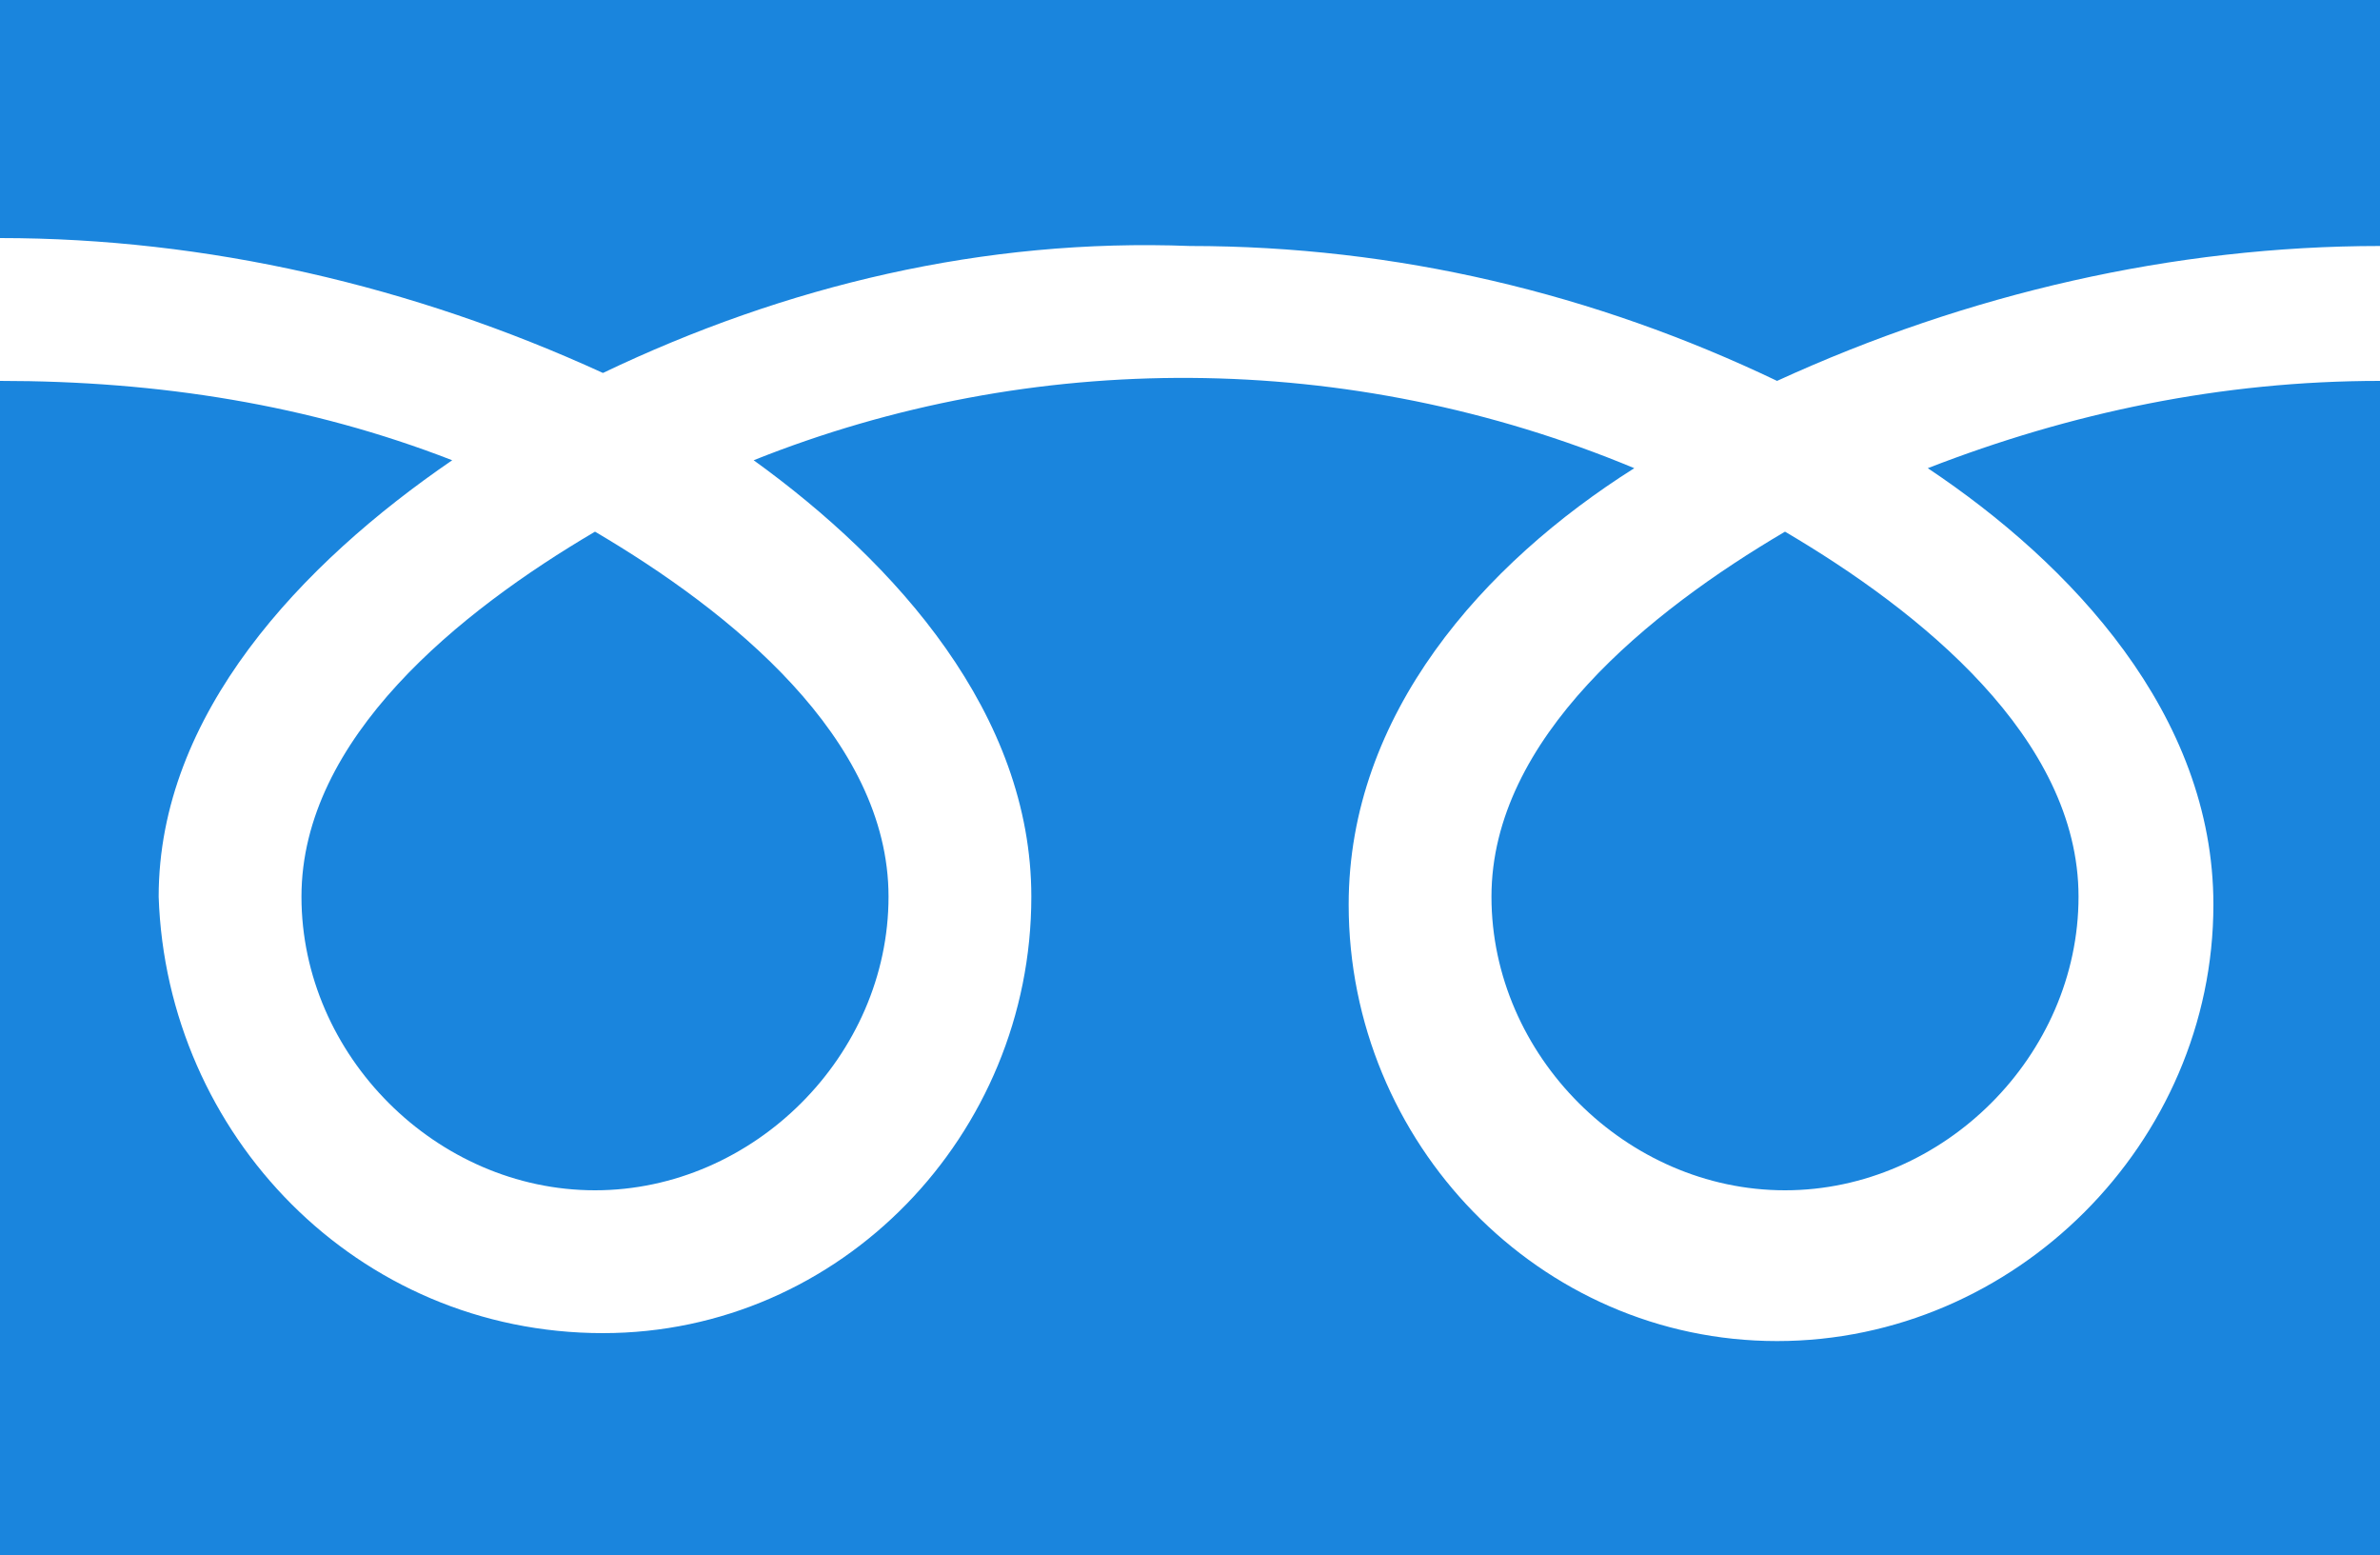
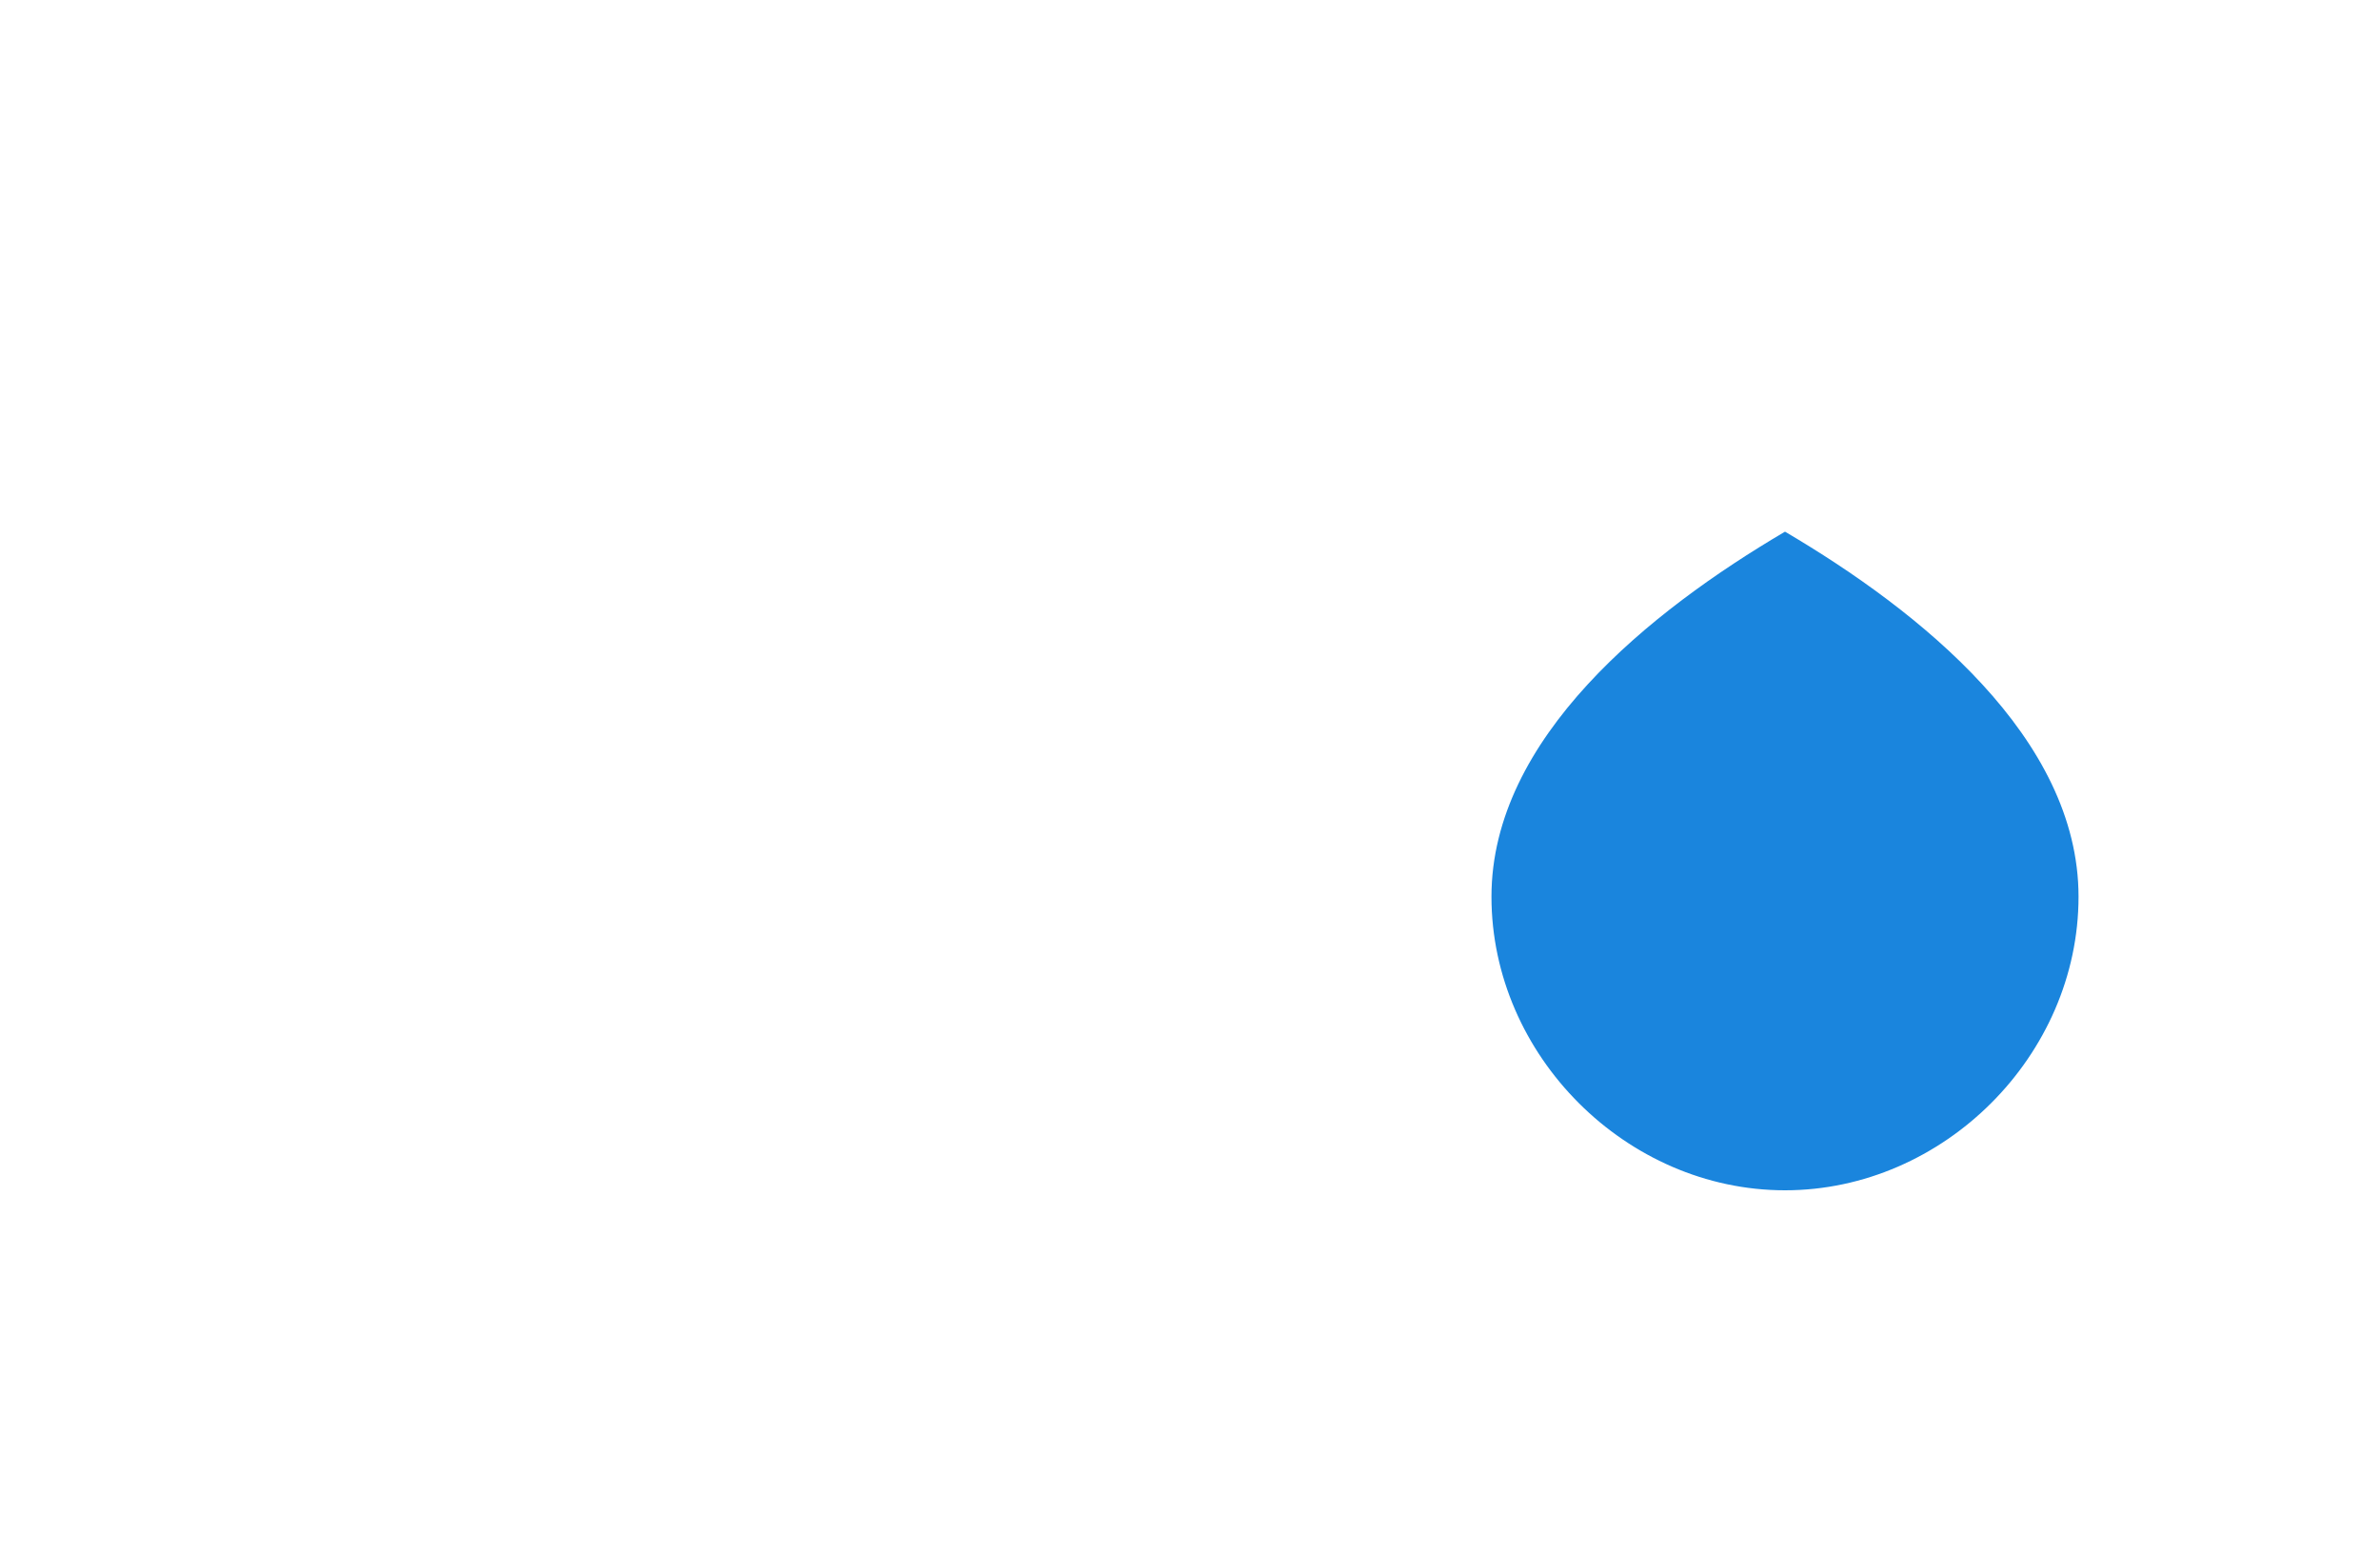
<svg xmlns="http://www.w3.org/2000/svg" version="1.1" id="レイヤー_1" x="0px" y="0px" viewBox="0 0 30 19.6" style="enable-background:new 0 0 30 19.6;" xml:space="preserve">
  <style type="text/css">
	.st0{fill:#1A85DD;}
</style>
  <title>icon_freedial</title>
  <g>
    <g id="レイヤー_1-2">
-       <path class="st0" d="M3.8,11.3c0,2,1.7,3.7,3.7,3.7s3.7-1.7,3.7-3.7c0,0,0,0,0,0c0-2-2-3.6-3.7-4.6C5.8,7.7,3.8,9.3,3.8,11.3z" />
      <path class="st0" d="M18.8,11.3c0,2,1.7,3.7,3.7,3.7c2,0,3.7-1.7,3.7-3.7c0,0,0,0,0,0c0-2-2-3.6-3.7-4.6    C20.8,7.7,18.8,9.3,18.8,11.3z" />
-       <path class="st0" d="M30,4.8c-2,0-3.9,0.4-5.7,1.1c1.8,1.2,3.6,3.1,3.6,5.5c0,3-2.5,5.5-5.5,5.5c-3,0-5.4-2.5-5.4-5.5    c0-2.4,1.7-4.3,3.6-5.5C17,4.4,13,4.4,9.5,5.8C11.3,7.1,13,9,13,11.3c0,3-2.4,5.5-5.4,5.5c-3.1,0-5.5-2.5-5.6-5.5    C2,9,3.8,7.1,5.7,5.8C3.9,5.1,2,4.8,0,4.8v14.8h30V4.8z M30,0H0v3c2.6,0,5.2,0.6,7.6,1.7C9.9,3.6,12.4,3,15,3.1    c2.6,0,5.1,0.6,7.4,1.7c2.4-1.1,5-1.7,7.6-1.7V0z" />
    </g>
  </g>
</svg>